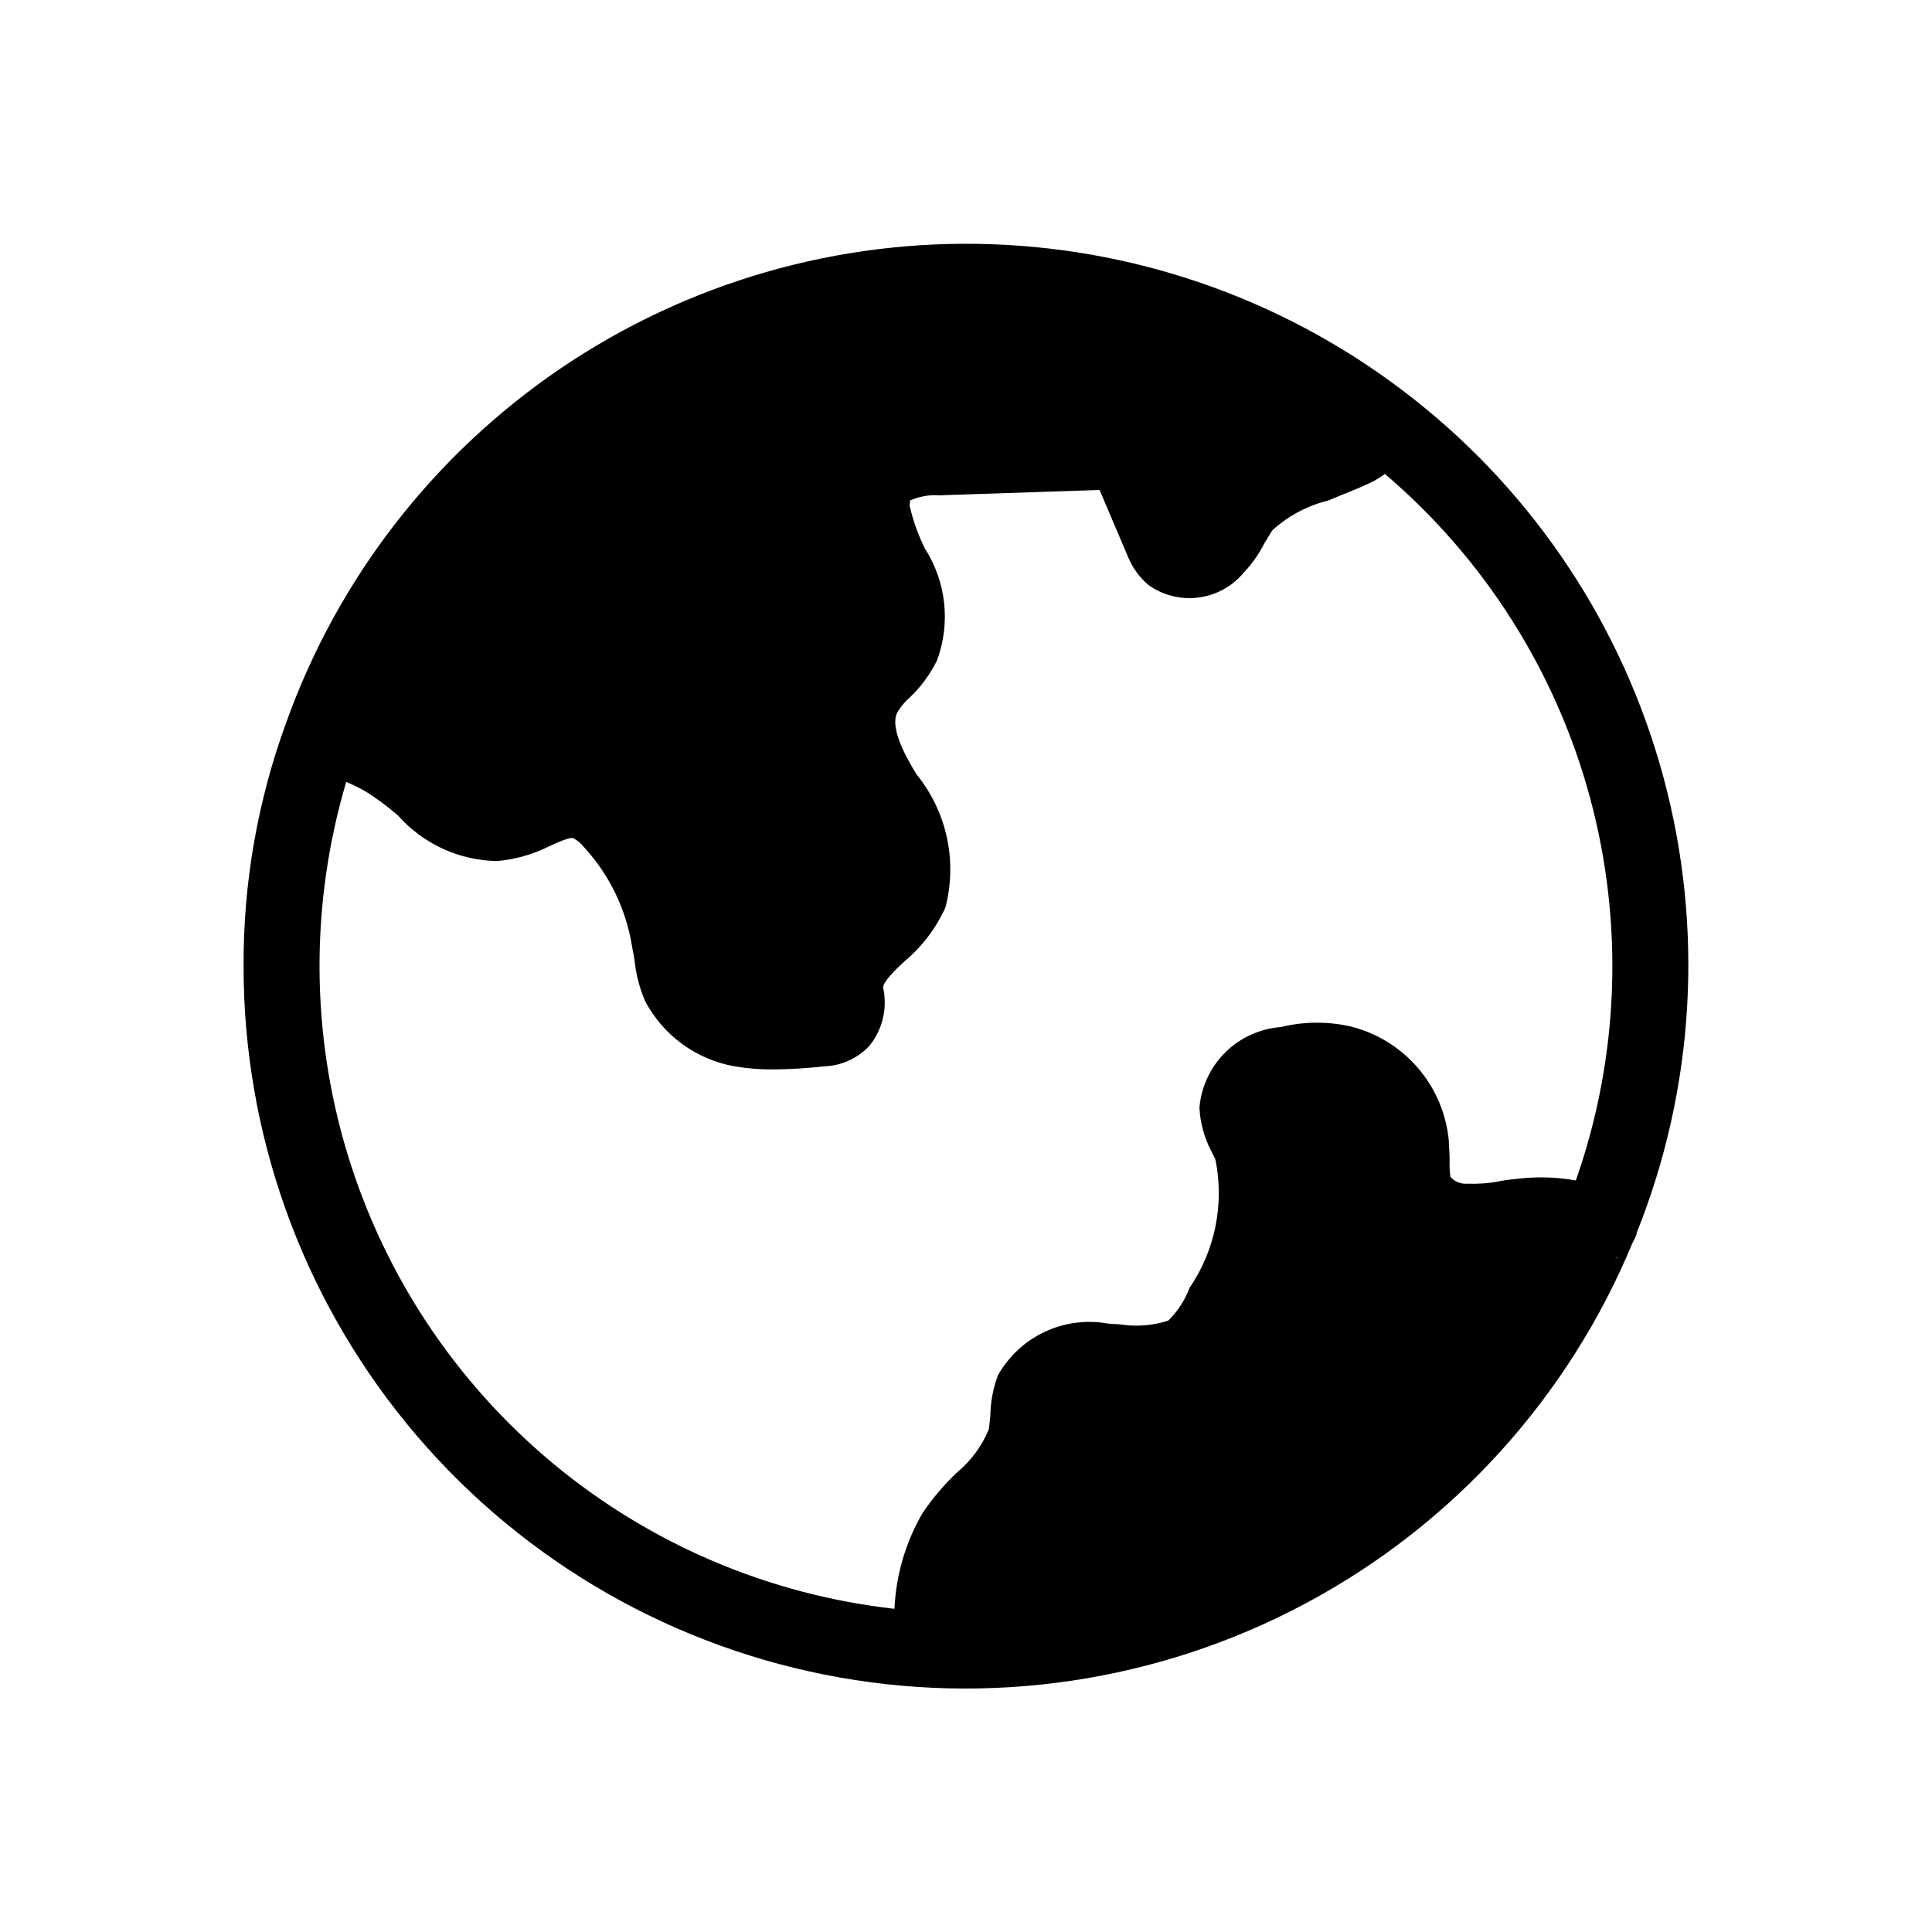
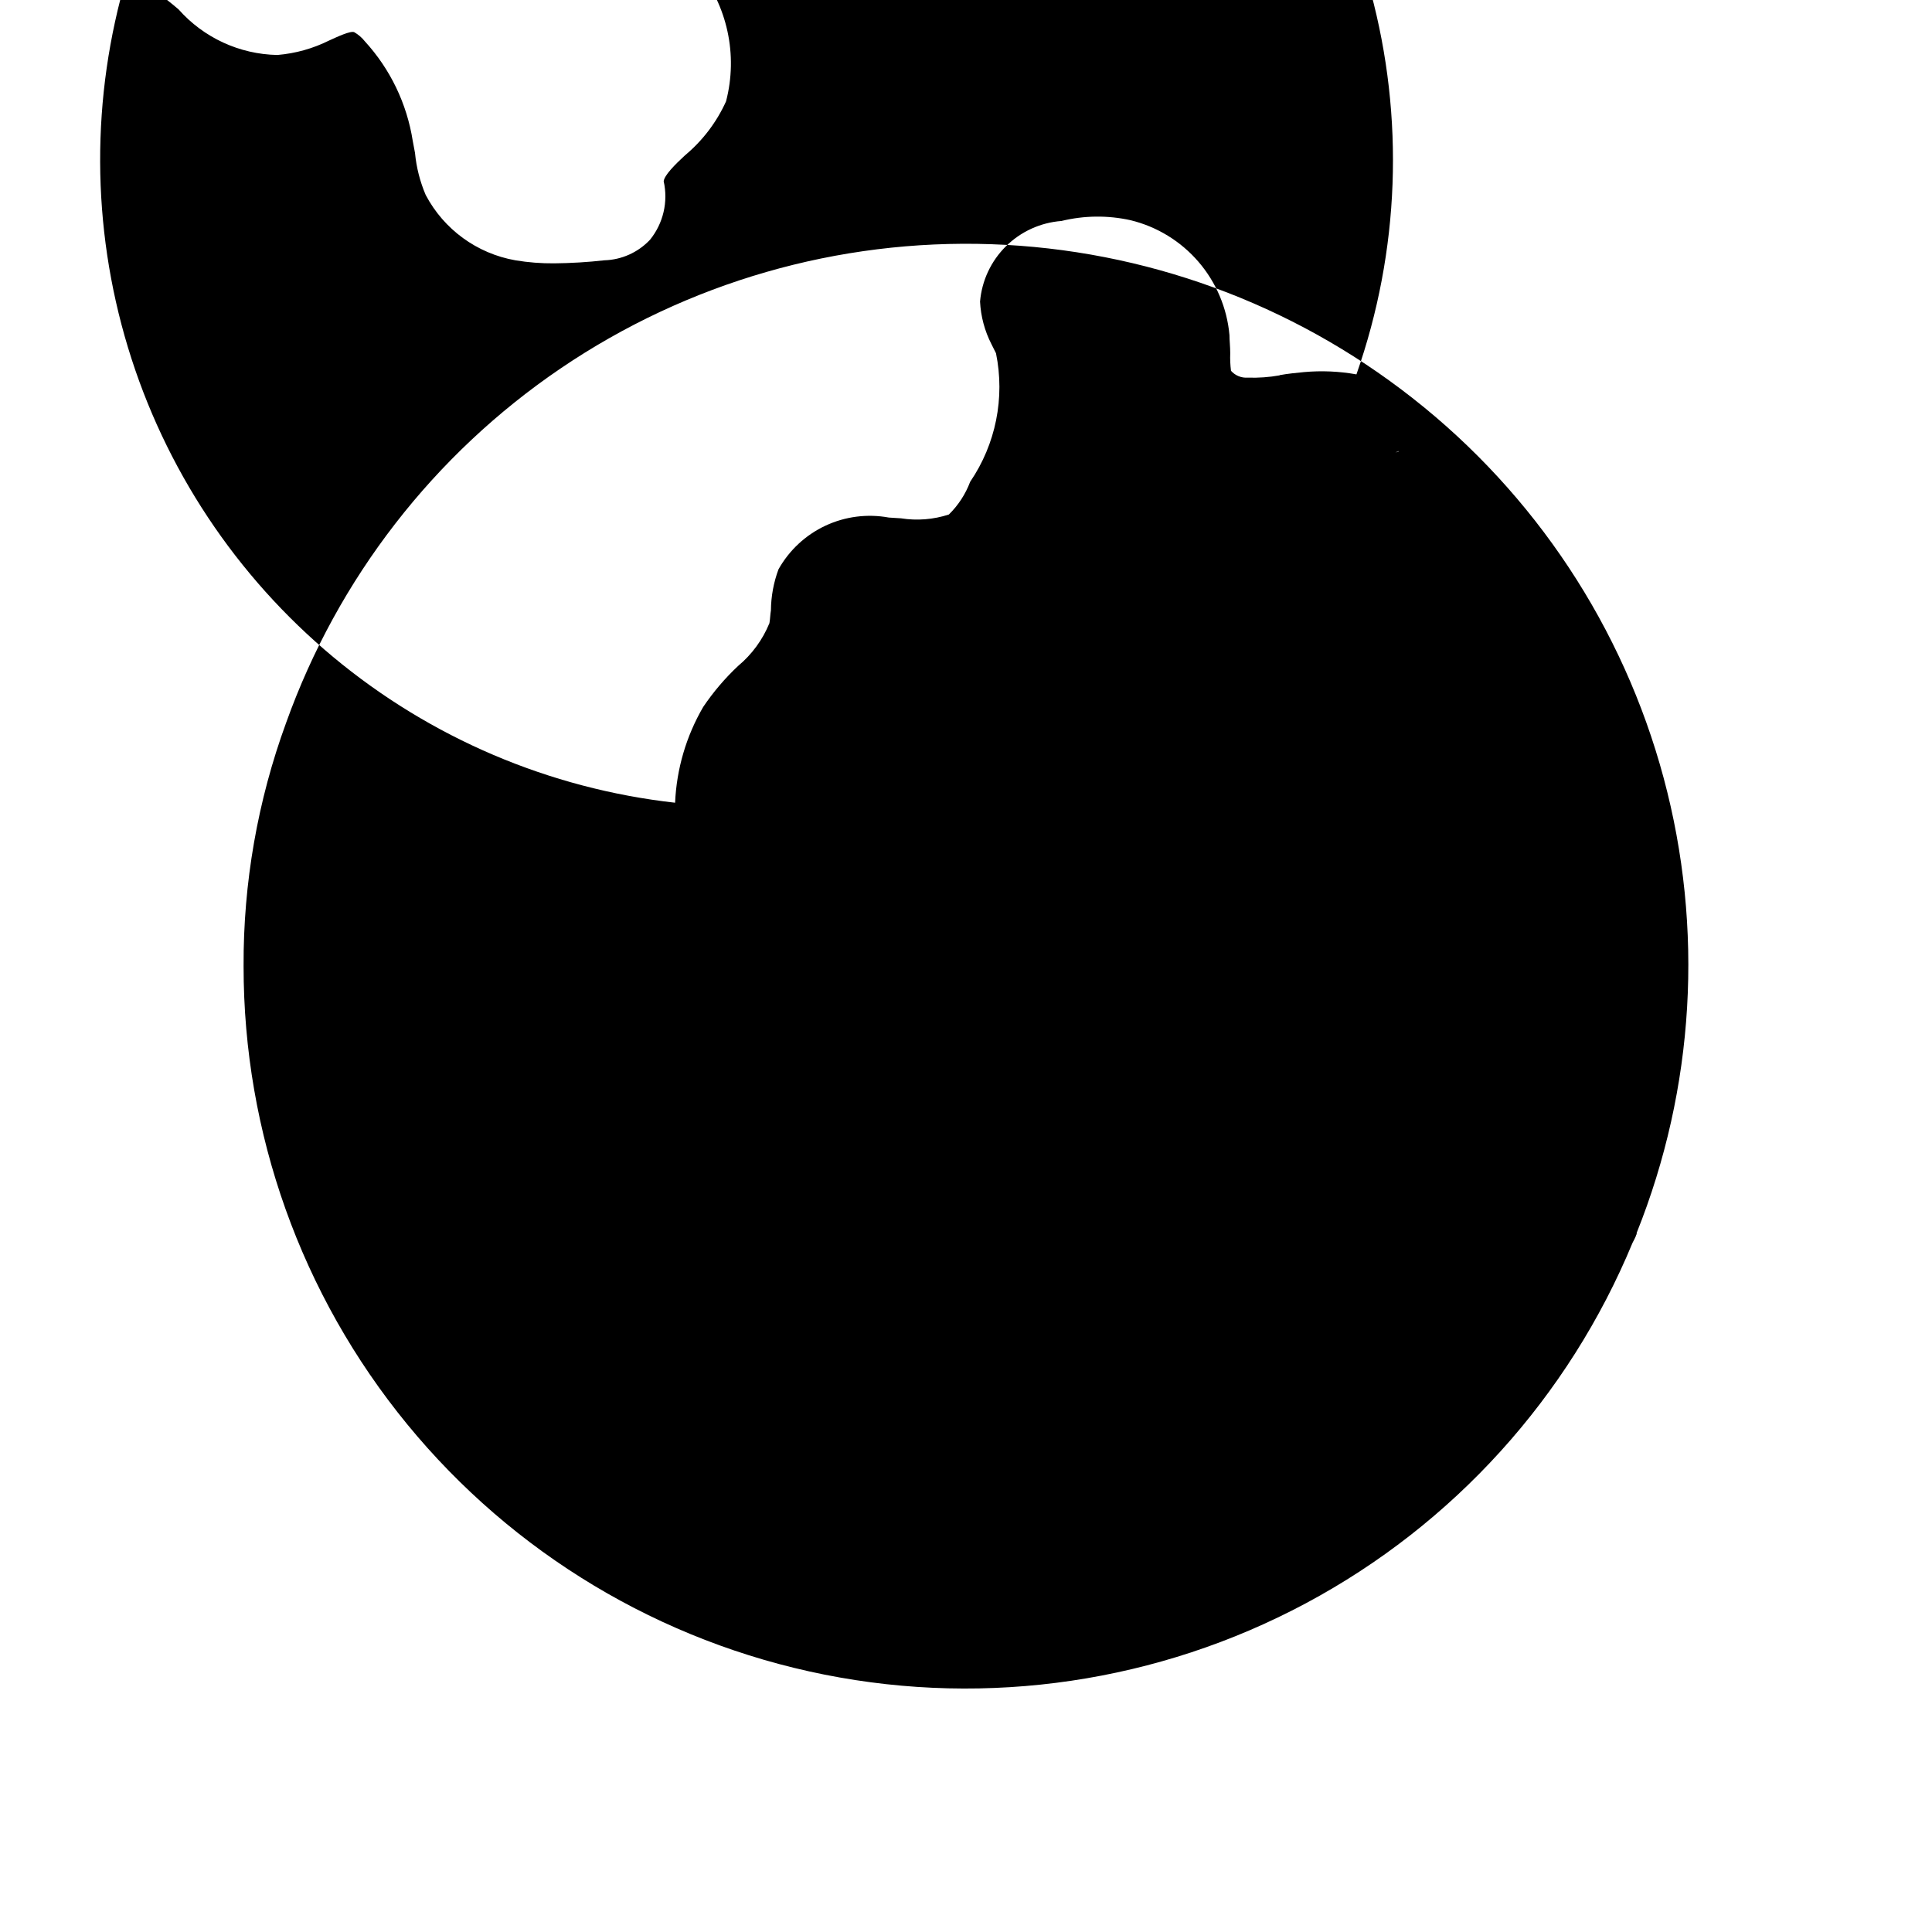
<svg xmlns="http://www.w3.org/2000/svg" fill="#000000" width="800px" height="800px" version="1.1" viewBox="144 144 512 512">
-   <path d="m518.29 249.46c-31.93-25.066-71.004-39.336-111.57-40.742-40.57-1.41-80.539 10.113-114.13 32.906-33.59 22.789-59.07 55.668-72.754 93.887-7.559 20.656-11.379 42.492-11.285 64.488-0.035 44.277 15.289 87.199 43.363 121.45 28.074 34.246 67.156 57.691 110.58 66.344 43.426 8.652 88.512 1.973 127.56-18.898 39.055-20.875 69.656-54.645 86.594-95.559 0.301-0.586 0.625-1.148 0.887-1.793 0-0.203 0.203-0.402 0.203-0.605v-0.223 0.004c15.359-38.348 17.867-80.641 7.148-120.54-10.719-39.895-34.086-75.234-66.598-100.72zm58.141 213.62 0.18 0.203zm-2.359-2.621c-1.066-0.816-2.285-1.406-3.586-1.734 1.301 0.328 2.519 0.918 3.586 1.734zm-1.23 16.785c-0.262 0.141-0.562 0.16-0.828 0.281 0.266-0.199 0.566-0.219 0.828-0.363zm-31.578-20.152c-2.793 0.496-5.629 0.699-8.465 0.605-1.68 0.121-3.32-0.551-4.43-1.812-0.195-1.539-0.262-3.09-0.203-4.637 0-1.812-0.203-3.426-0.203-4.836-0.645-7.172-3.516-13.961-8.215-19.418-4.699-5.457-10.984-9.309-17.98-11.012-6.047-1.344-12.324-1.273-18.34 0.199-5.547 0.422-10.762 2.801-14.711 6.715-3.953 3.914-6.379 9.105-6.852 14.648 0.199 3.934 1.227 7.777 3.023 11.285l1.211 2.418h-0.004c2.41 11.812-0.062 24.098-6.852 34.059-1.227 3.262-3.152 6.223-5.641 8.664-4.094 1.336-8.445 1.68-12.699 1.008l-3.223-0.203c-5.691-1.047-11.566-0.289-16.809 2.168-5.238 2.457-9.578 6.492-12.414 11.539-1.297 3.481-1.977 7.164-2.012 10.879-0.203 1.211-0.203 2.418-0.402 3.426h-0.004c-1.793 4.383-4.629 8.254-8.262 11.289-3.488 3.266-6.598 6.918-9.27 10.879-4.508 7.734-7.066 16.449-7.457 25.395-33.316-3.734-64.809-17.152-90.582-38.598-25.77-21.445-44.688-49.973-54.414-82.059-9.727-32.086-9.828-66.316-0.301-98.461 2.633 1.047 5.137 2.402 7.457 4.031 2.164 1.496 4.25 3.113 6.246 4.836 6.656 7.519 16.156 11.906 26.199 12.09 4.766-0.398 9.418-1.695 13.703-3.828 2.215-1.008 5.644-2.621 6.648-2.215v-0.004c1.086 0.621 2.043 1.441 2.82 2.422 6.738 7.356 11.156 16.539 12.699 26.398l0.605 3.223h-0.004c0.367 3.82 1.32 7.559 2.824 11.086 4.816 9.145 13.598 15.543 23.777 17.332 3.398 0.566 6.836 0.836 10.277 0.805 4.445-0.043 8.887-0.312 13.301-0.805 4.594-0.137 8.945-2.094 12.094-5.441 3.519-4.344 4.856-10.062 3.625-15.52 0.203-1.613 3.023-4.434 5.644-6.852 4.66-3.887 8.383-8.777 10.883-14.309 3.207-12.305 0.363-25.398-7.66-35.266-1.812-3.023-7.457-12.09-5.039-16.523h0.004c0.867-1.438 1.953-2.731 3.223-3.832 2.981-2.836 5.438-6.18 7.254-9.875 3.625-9.832 2.434-20.797-3.223-29.621-1.777-3.594-3.133-7.383-4.031-11.285 0-0.805 0.203-1.41 0-1.41v-0.004c2.465-1.105 5.164-1.59 7.859-1.41l42.523-1.41h-0.004c-0.023 0.223 0.051 0.445 0.203 0.605l7.457 17.531c1.18 2.723 2.973 5.137 5.238 7.055 3.836 2.731 8.559 3.918 13.227 3.32 4.672-0.598 8.941-2.934 11.965-6.543 2.277-2.387 4.18-5.106 5.644-8.062 0.805-1.211 1.41-2.418 2.016-3.223l-0.004-0.004c4.172-3.809 9.23-6.508 14.715-7.859 3.828-1.613 7.656-3.023 11.488-4.836h-0.004c1.254-0.664 2.465-1.402 3.629-2.215 26.359 22.438 45.305 52.34 54.336 85.758 9.027 33.422 7.719 68.797-3.754 101.46-4.586-0.824-9.266-1.027-13.906-0.605-2.016 0.203-4.231 0.402-6.449 0.809zm24.184 21.16c1.277 0.328 2.606 0.395 3.91 0.203-1.309 0.172-2.637 0.082-3.91-0.262z" />
+   <path d="m518.29 249.46c-31.93-25.066-71.004-39.336-111.57-40.742-40.57-1.41-80.539 10.113-114.13 32.906-33.59 22.789-59.07 55.668-72.754 93.887-7.559 20.656-11.379 42.492-11.285 64.488-0.035 44.277 15.289 87.199 43.363 121.45 28.074 34.246 67.156 57.691 110.58 66.344 43.426 8.652 88.512 1.973 127.56-18.898 39.055-20.875 69.656-54.645 86.594-95.559 0.301-0.586 0.625-1.148 0.887-1.793 0-0.203 0.203-0.402 0.203-0.605v-0.223 0.004c15.359-38.348 17.867-80.641 7.148-120.54-10.719-39.895-34.086-75.234-66.598-100.72zzm-2.359-2.621c-1.066-0.816-2.285-1.406-3.586-1.734 1.301 0.328 2.519 0.918 3.586 1.734zm-1.23 16.785c-0.262 0.141-0.562 0.16-0.828 0.281 0.266-0.199 0.566-0.219 0.828-0.363zm-31.578-20.152c-2.793 0.496-5.629 0.699-8.465 0.605-1.68 0.121-3.32-0.551-4.43-1.812-0.195-1.539-0.262-3.09-0.203-4.637 0-1.812-0.203-3.426-0.203-4.836-0.645-7.172-3.516-13.961-8.215-19.418-4.699-5.457-10.984-9.309-17.98-11.012-6.047-1.344-12.324-1.273-18.34 0.199-5.547 0.422-10.762 2.801-14.711 6.715-3.953 3.914-6.379 9.105-6.852 14.648 0.199 3.934 1.227 7.777 3.023 11.285l1.211 2.418h-0.004c2.41 11.812-0.062 24.098-6.852 34.059-1.227 3.262-3.152 6.223-5.641 8.664-4.094 1.336-8.445 1.68-12.699 1.008l-3.223-0.203c-5.691-1.047-11.566-0.289-16.809 2.168-5.238 2.457-9.578 6.492-12.414 11.539-1.297 3.481-1.977 7.164-2.012 10.879-0.203 1.211-0.203 2.418-0.402 3.426h-0.004c-1.793 4.383-4.629 8.254-8.262 11.289-3.488 3.266-6.598 6.918-9.27 10.879-4.508 7.734-7.066 16.449-7.457 25.395-33.316-3.734-64.809-17.152-90.582-38.598-25.77-21.445-44.688-49.973-54.414-82.059-9.727-32.086-9.828-66.316-0.301-98.461 2.633 1.047 5.137 2.402 7.457 4.031 2.164 1.496 4.25 3.113 6.246 4.836 6.656 7.519 16.156 11.906 26.199 12.09 4.766-0.398 9.418-1.695 13.703-3.828 2.215-1.008 5.644-2.621 6.648-2.215v-0.004c1.086 0.621 2.043 1.441 2.82 2.422 6.738 7.356 11.156 16.539 12.699 26.398l0.605 3.223h-0.004c0.367 3.82 1.32 7.559 2.824 11.086 4.816 9.145 13.598 15.543 23.777 17.332 3.398 0.566 6.836 0.836 10.277 0.805 4.445-0.043 8.887-0.312 13.301-0.805 4.594-0.137 8.945-2.094 12.094-5.441 3.519-4.344 4.856-10.062 3.625-15.52 0.203-1.613 3.023-4.434 5.644-6.852 4.66-3.887 8.383-8.777 10.883-14.309 3.207-12.305 0.363-25.398-7.66-35.266-1.812-3.023-7.457-12.09-5.039-16.523h0.004c0.867-1.438 1.953-2.731 3.223-3.832 2.981-2.836 5.438-6.18 7.254-9.875 3.625-9.832 2.434-20.797-3.223-29.621-1.777-3.594-3.133-7.383-4.031-11.285 0-0.805 0.203-1.41 0-1.41v-0.004c2.465-1.105 5.164-1.59 7.859-1.41l42.523-1.41h-0.004c-0.023 0.223 0.051 0.445 0.203 0.605l7.457 17.531c1.18 2.723 2.973 5.137 5.238 7.055 3.836 2.731 8.559 3.918 13.227 3.32 4.672-0.598 8.941-2.934 11.965-6.543 2.277-2.387 4.18-5.106 5.644-8.062 0.805-1.211 1.41-2.418 2.016-3.223l-0.004-0.004c4.172-3.809 9.23-6.508 14.715-7.859 3.828-1.613 7.656-3.023 11.488-4.836h-0.004c1.254-0.664 2.465-1.402 3.629-2.215 26.359 22.438 45.305 52.34 54.336 85.758 9.027 33.422 7.719 68.797-3.754 101.46-4.586-0.824-9.266-1.027-13.906-0.605-2.016 0.203-4.231 0.402-6.449 0.809zm24.184 21.16c1.277 0.328 2.606 0.395 3.91 0.203-1.309 0.172-2.637 0.082-3.91-0.262z" />
</svg>